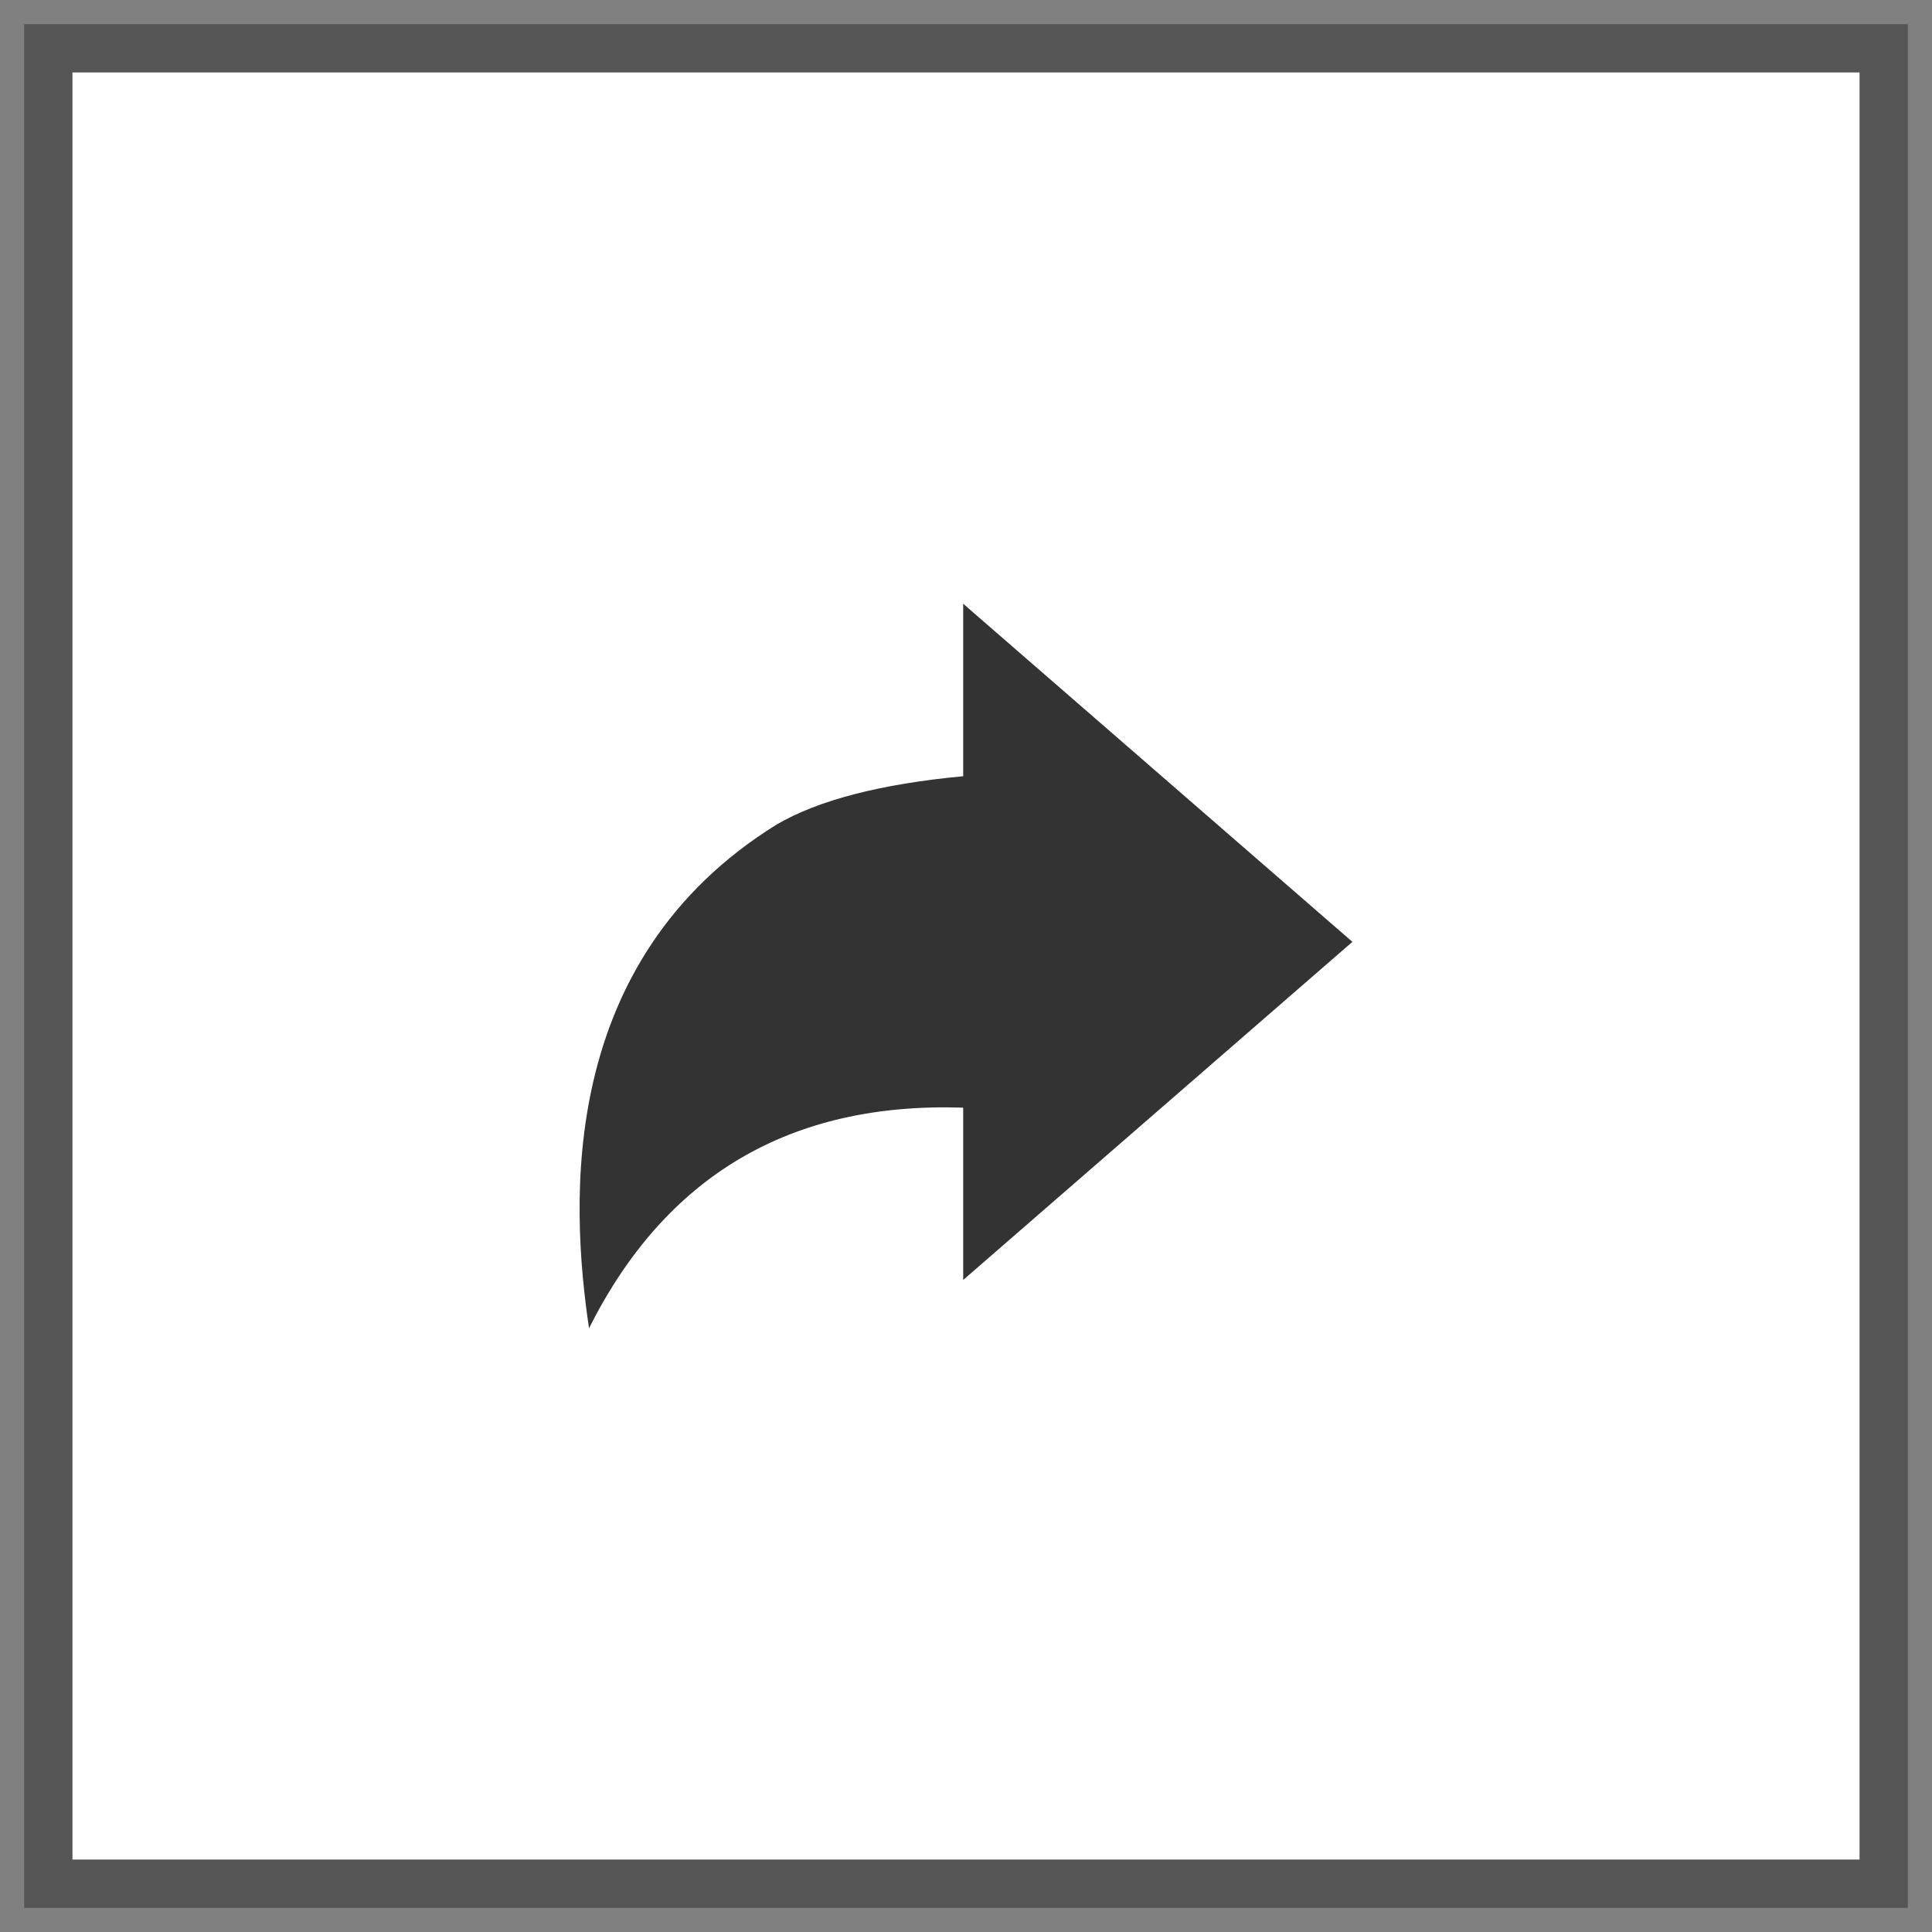
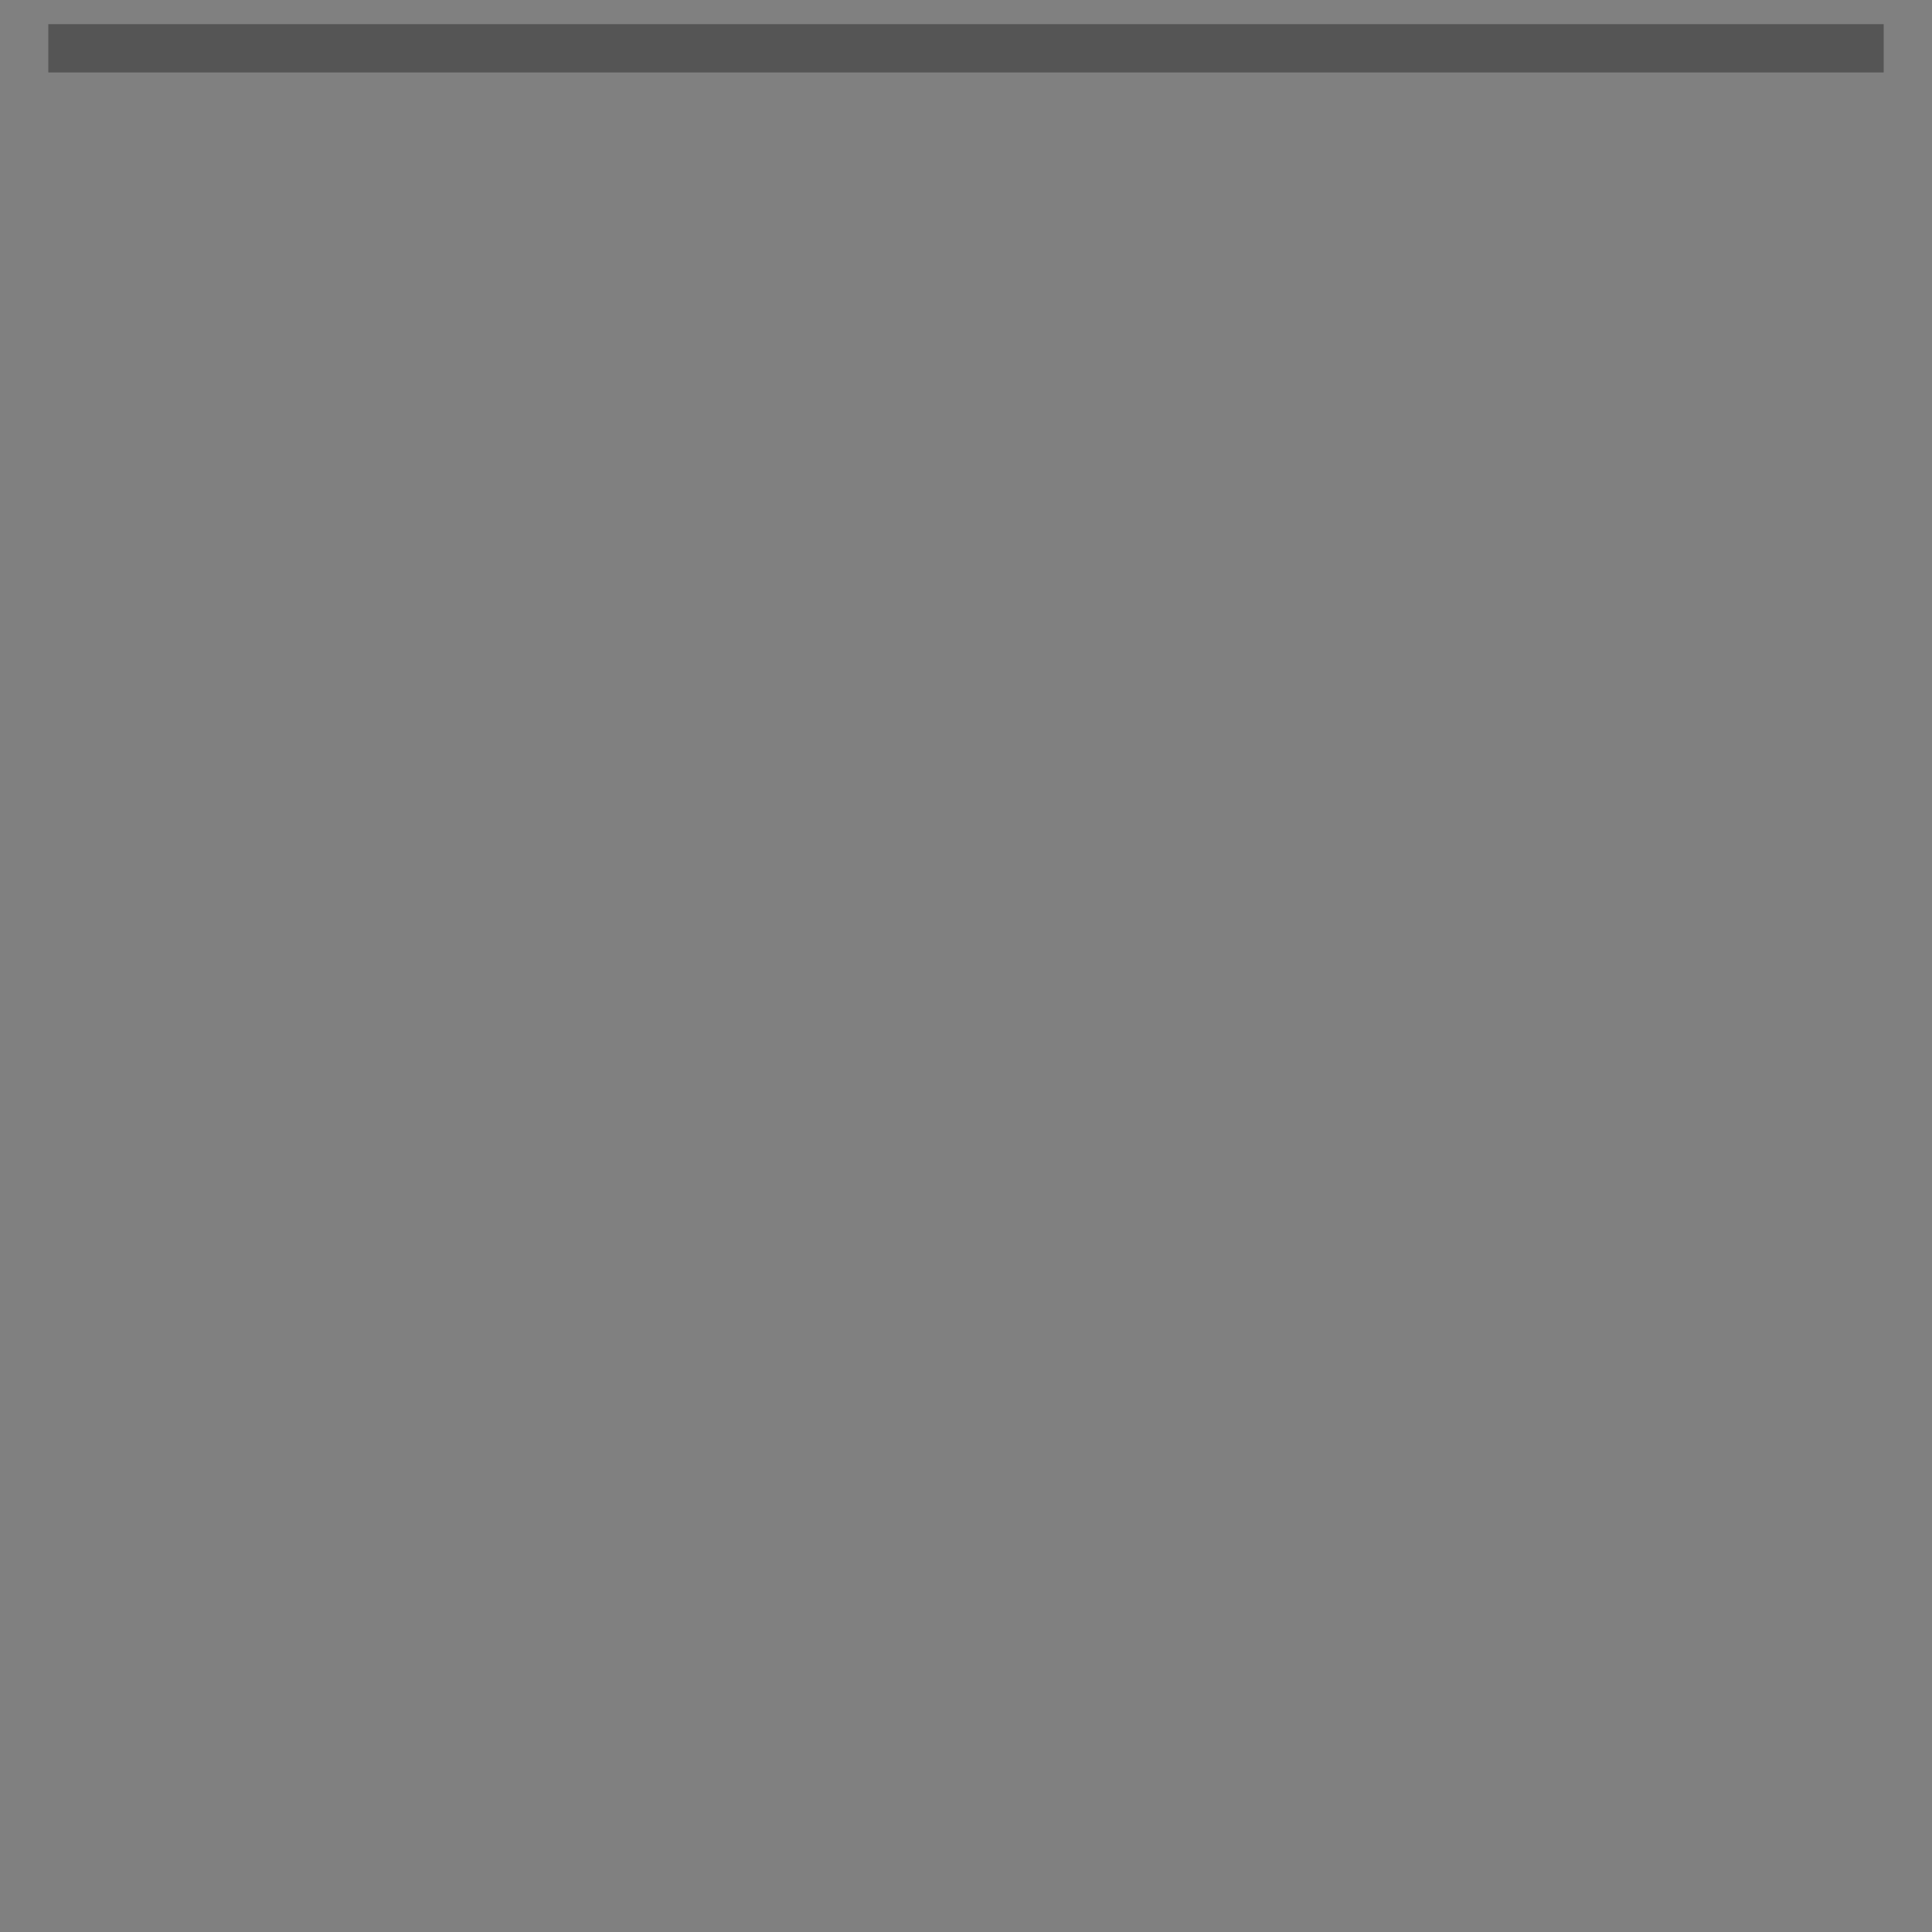
<svg xmlns="http://www.w3.org/2000/svg" width="40" height="40" viewBox="0 0 40 40">
  <rect x="0" y="0" width="40" height="40" fill="#808080" stroke="none" />
  <g fill="none" fill-rule="evenodd">
-     <path stroke="#555" fill="#FFF" d="M1 1h38v38H1z" />
-     <path d="m19.942 12.5 8.058 7-8.058 7v-3.567c-3.576-.119-6.158 1.403-7.747 4.567-.389-2.622-.648-7.616 3.884-10.429.87-.507 2.157-.84 3.863-1V12.5z" fill="#333" />
+     <path stroke="#555" fill="#FFF" d="M1 1h38H1z" />
  </g>
</svg>